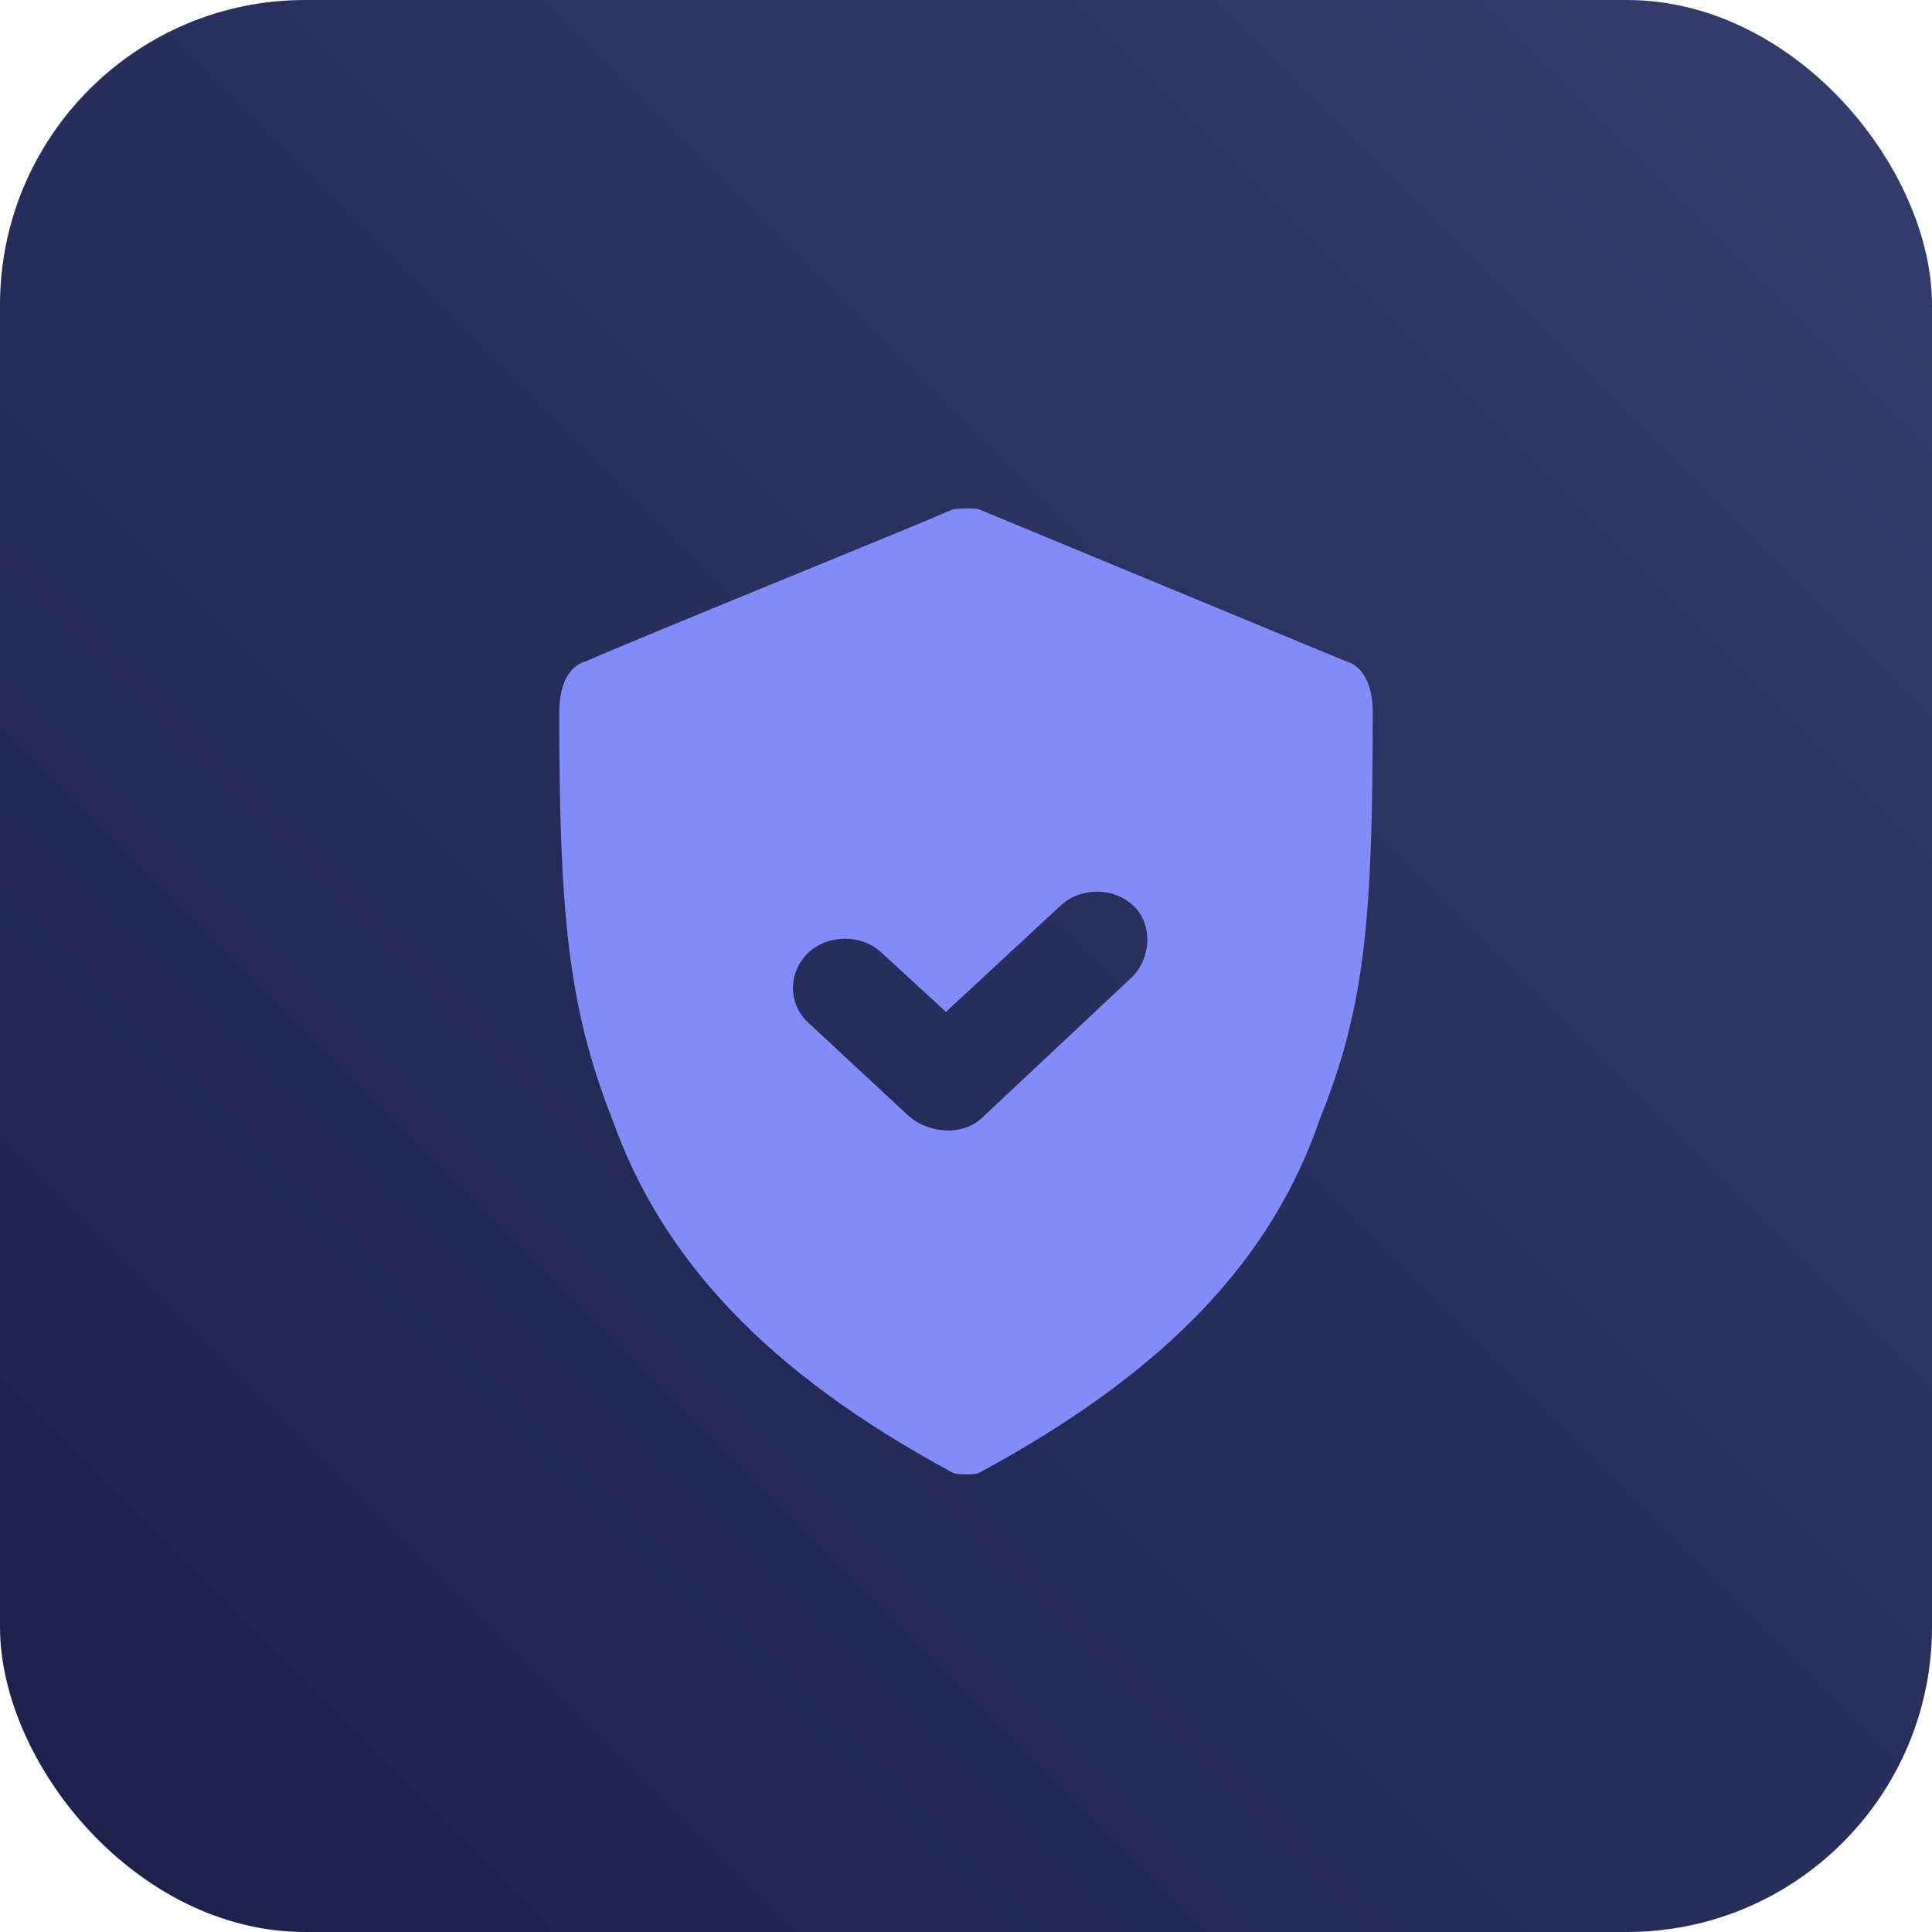
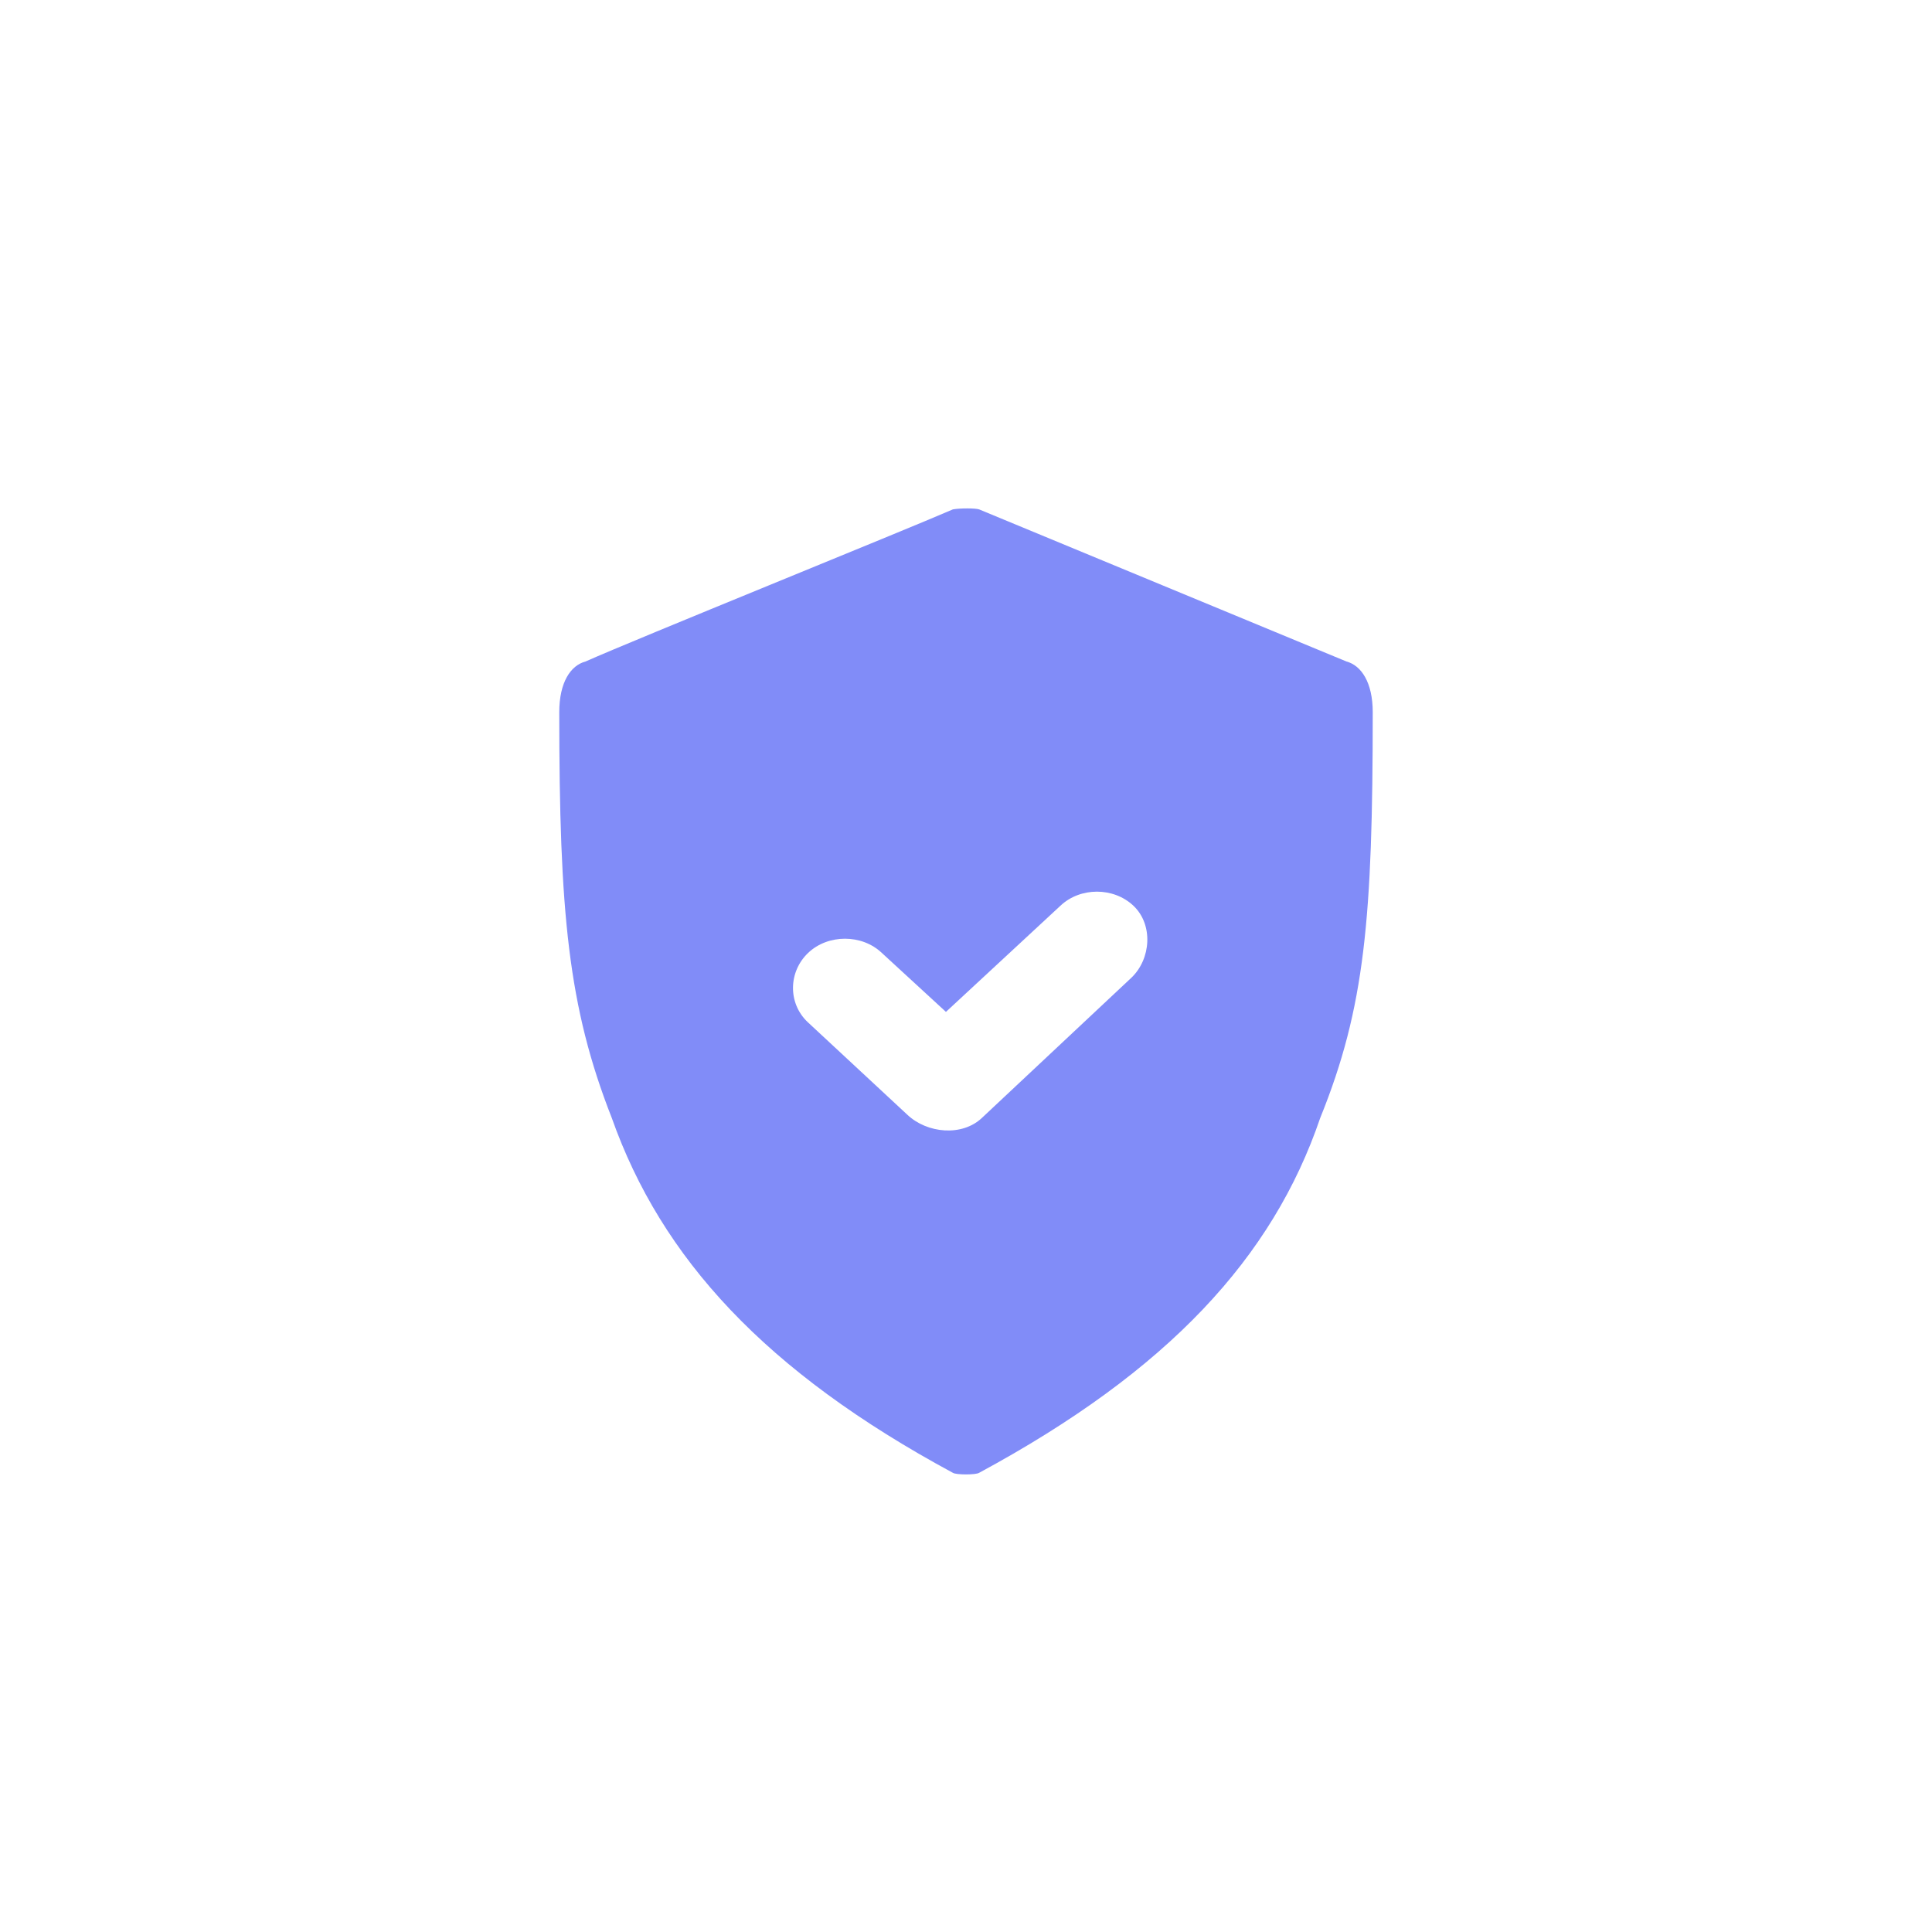
<svg xmlns="http://www.w3.org/2000/svg" width="76px" height="76px" viewBox="0 0 76 76" version="1.1">
  <title>securing-gaming-user-accounts-dark</title>
  <defs>
    <linearGradient x1="-3.88578059e-14%" y1="100%" x2="100%" y2="2.77555756e-15%" id="linearGradient-1">
      <stop stop-color="#1C204A" offset="0%" />
      <stop stop-color="#343D6E" offset="100%" />
    </linearGradient>
    <filter x="-114.1%" y="-93.4%" width="328.1%" height="292.1%" filterUnits="objectBoundingBox" id="filter-2">
      <feOffset dx="0" dy="1" in="SourceAlpha" result="shadowOffsetOuter1" />
      <feGaussianBlur stdDeviation="12" in="shadowOffsetOuter1" result="shadowBlurOuter1" />
      <feColorMatrix values="0 0 0 0 0   0 0 0 0 0   0 0 0 0 0  0 0 0 0.5 0" type="matrix" in="shadowBlurOuter1" result="shadowMatrixOuter1" />
      <feMerge>
        <feMergeNode in="shadowMatrixOuter1" />
        <feMergeNode in="SourceGraphic" />
      </feMerge>
    </filter>
  </defs>
  <g id="securing-gaming-user-accounts-dark" stroke="none" stroke-width="1" fill="none" fill-rule="evenodd">
-     <rect id="Rectangle-Copy-6" fill="url(#linearGradient-1)" x="0" y="0" width="76" height="76" rx="12" />
    <g id="shield-lock-fill-copy-3" filter="url(#filter-2)" transform="translate(22, 19)" fill="#818CF8" fill-rule="nonzero">
      <path d="M15.484,0.038 C15.754,-0.013 16.372,-0.013 16.516,0.038 L30.968,6.022 C31.546,6.178 32,6.839 32,8.017 C32,16.108 31.692,19.64 29.935,23.975 C28.064,29.467 23.966,33.914 16.516,37.937 C16.386,38.021 15.614,38.021 15.484,37.937 C8.096,33.949 4.016,29.486 2.065,23.975 C0.35,19.609 0,15.895 0,8.017 C0,6.836 0.45,6.176 1.032,6.022 C2.944,5.168 13.492,0.902 15.484,0.038 Z M22.589,15.632 C21.808,14.89 20.493,14.89 19.712,15.632 L15.211,19.805 L12.686,17.483 C11.905,16.741 10.573,16.741 9.792,17.483 C9.011,18.225 8.988,19.462 9.769,20.204 L13.687,23.846 C14.468,24.588 15.847,24.716 16.628,23.974 L22.502,18.465 C23.283,17.723 23.37,16.374 22.589,15.632 Z" id="Combined-Shape" />
    </g>
  </g>
</svg>